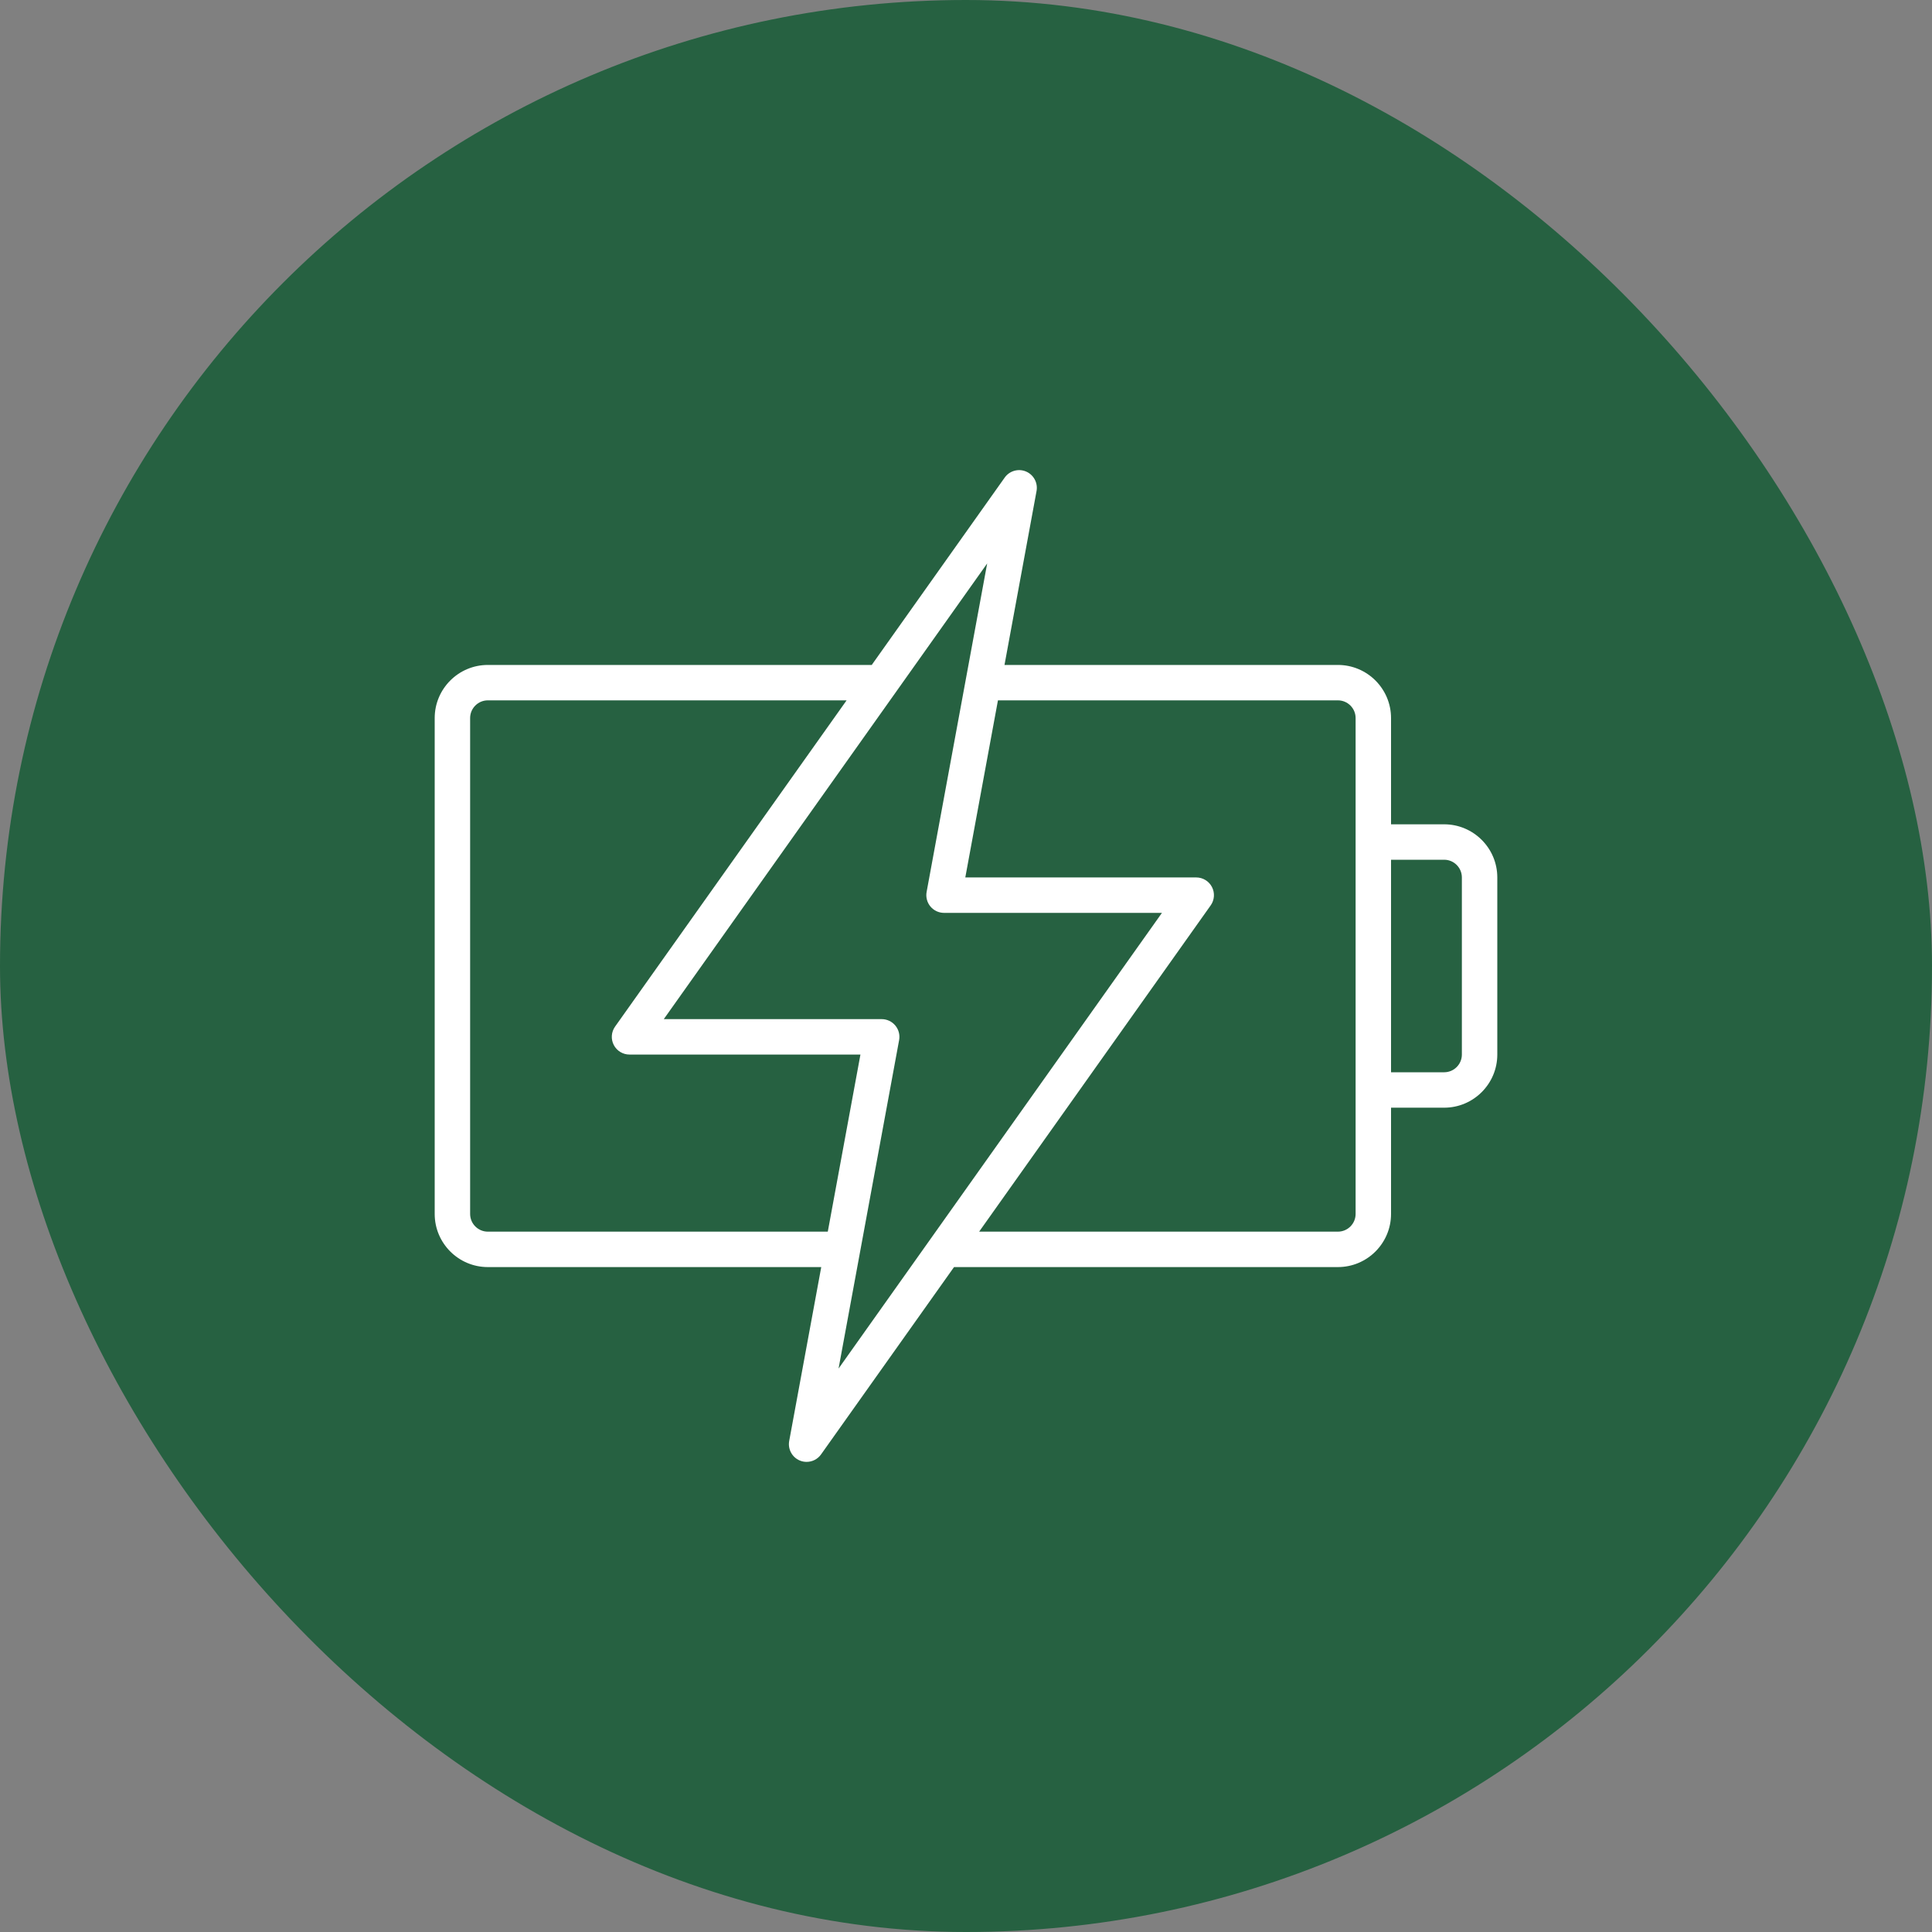
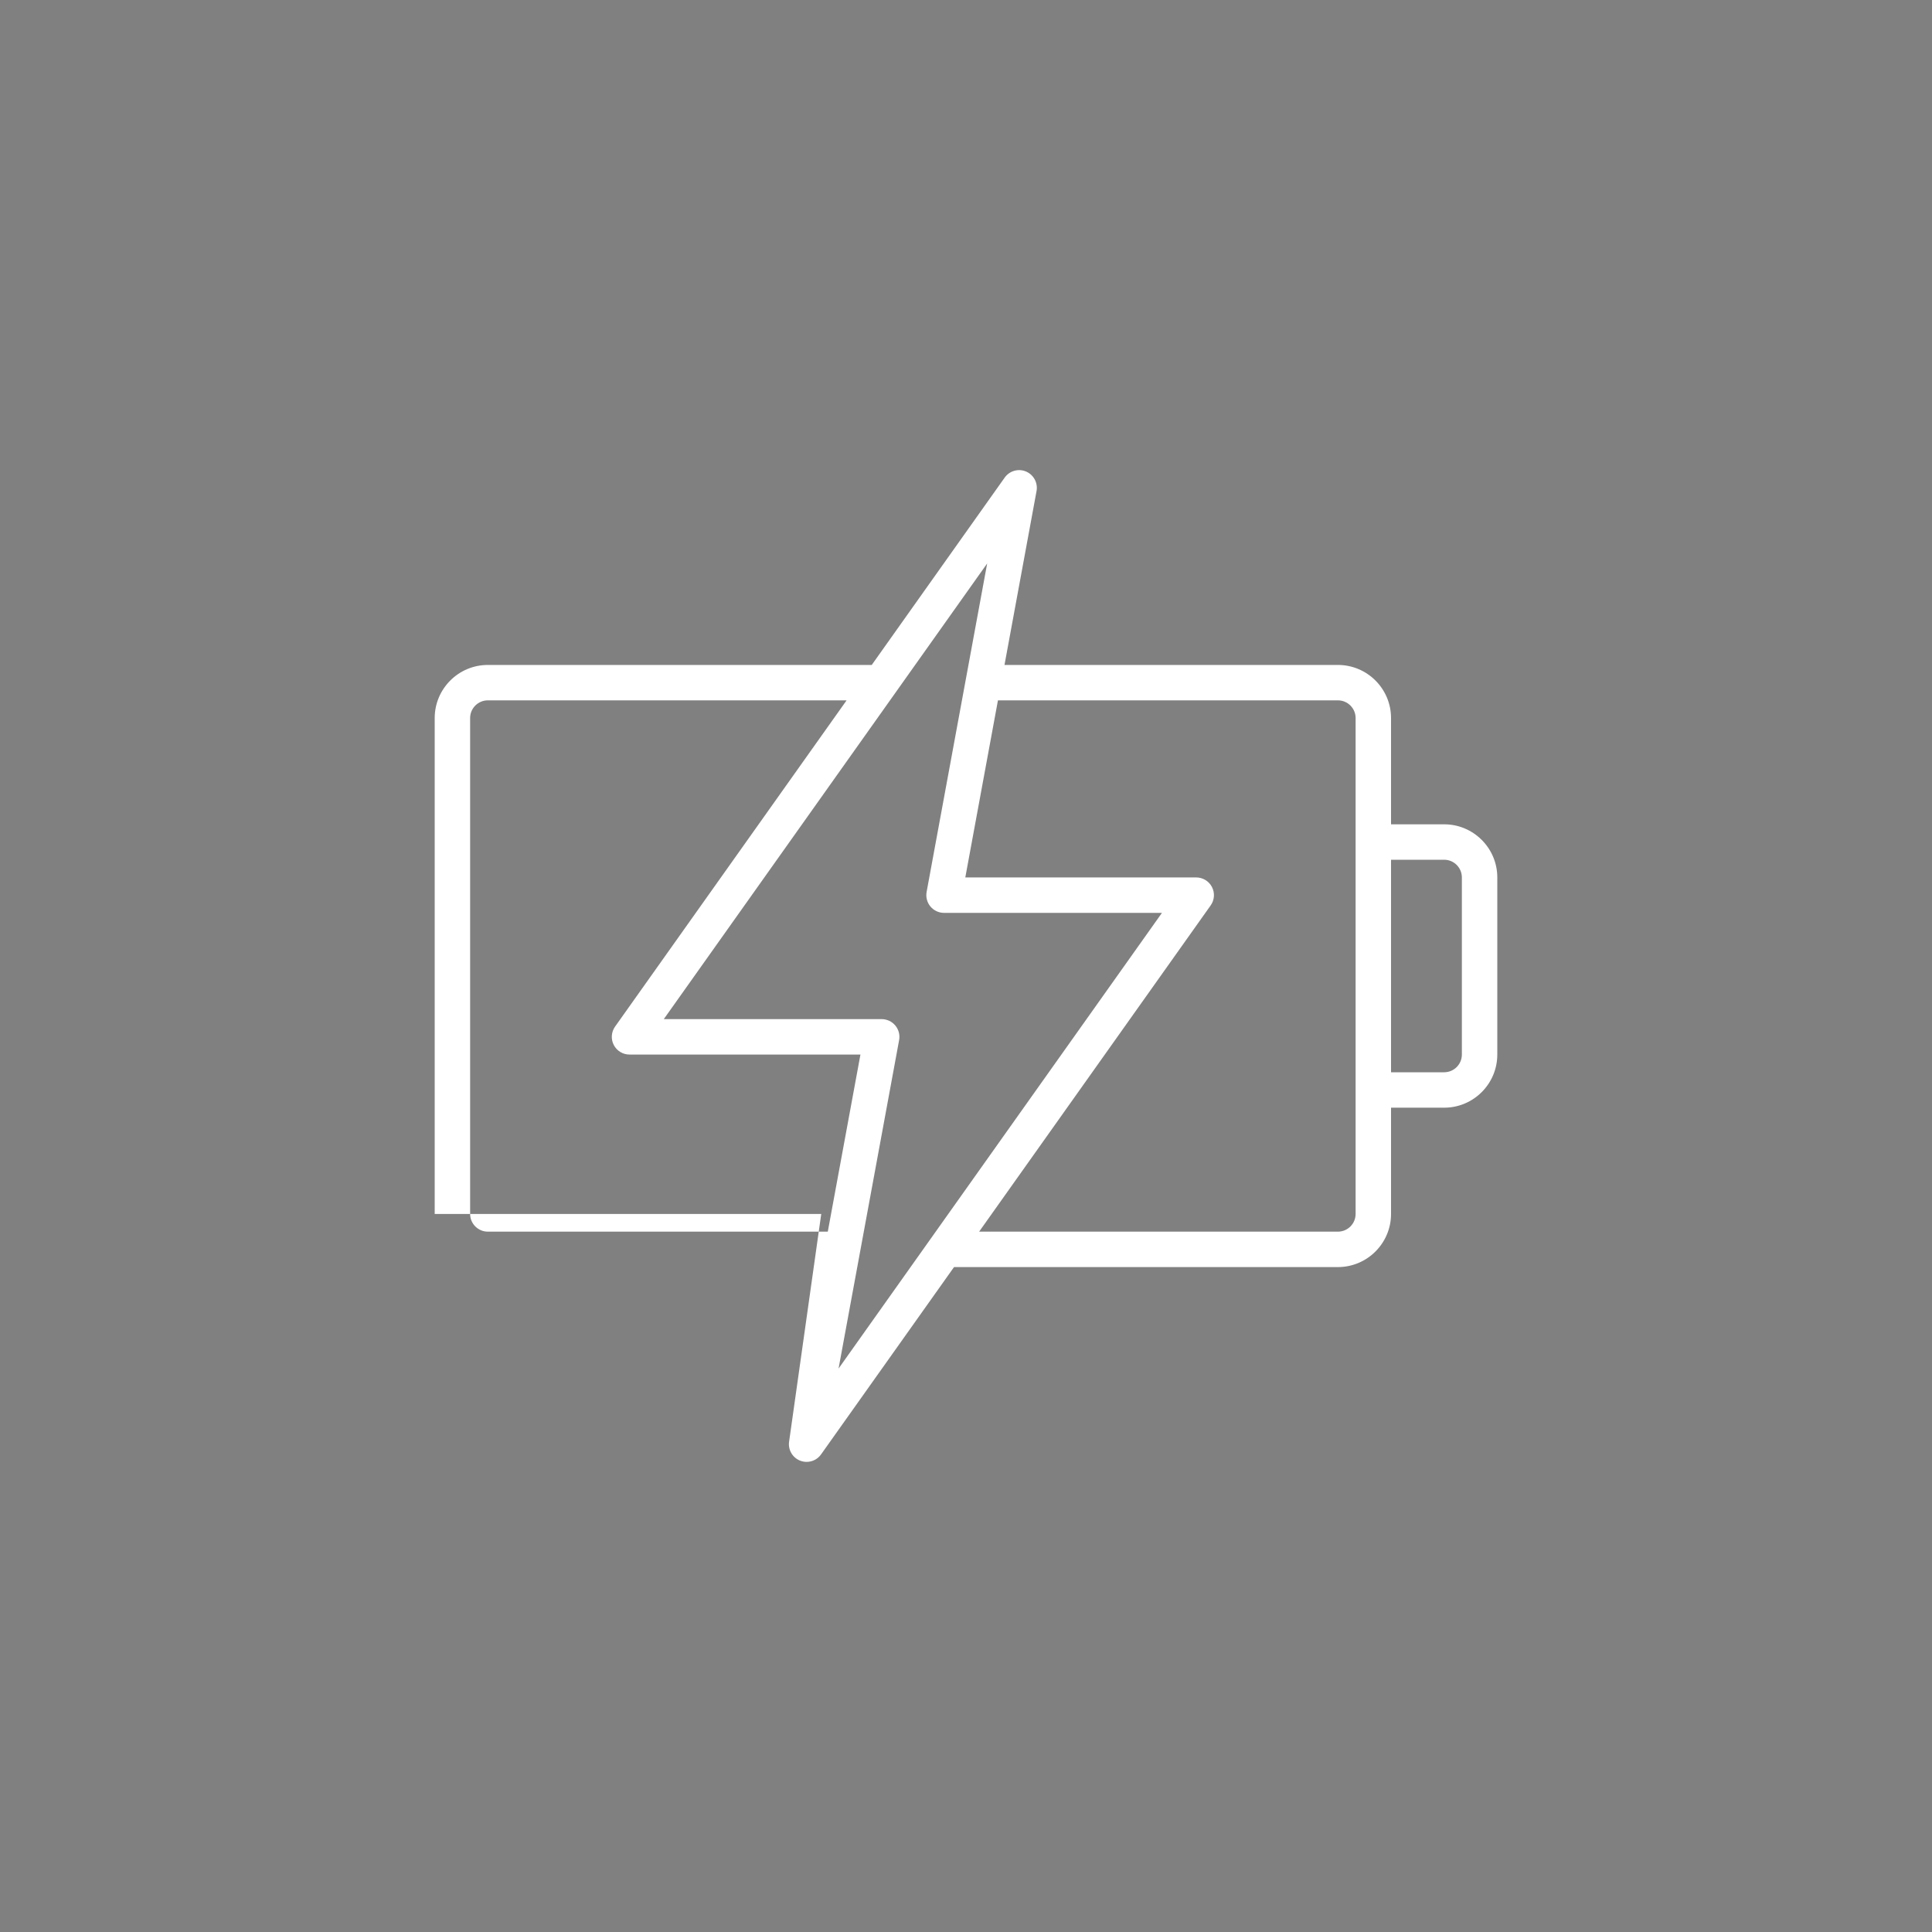
<svg xmlns="http://www.w3.org/2000/svg" width="80" height="80" viewBox="0 0 80 80" fill="none">
  <rect x="0" y="0" width="80" height="80" fill="#808080" stroke="none" />
-   <rect width="80" height="80" rx="40" fill="#266141" />
-   <path d="M59.8 34.133H57.6V29.733C57.6 28.52 56.613 27.534 55.4 27.534H41.594L42.921 20.333C42.983 19.995 42.802 19.658 42.485 19.524C42.169 19.391 41.801 19.495 41.602 19.776L36.097 27.534H20.2C18.987 27.534 18 28.52 18 29.733V50.267C18 51.48 18.987 52.467 20.2 52.467H34.006L32.679 59.667C32.617 60.006 32.798 60.342 33.115 60.476C33.207 60.515 33.304 60.533 33.4 60.533C33.632 60.533 33.857 60.423 33.998 60.224L39.504 52.467H55.4C56.613 52.467 57.6 51.48 57.6 50.267V45.867H59.8C61.013 45.867 62 44.88 62 43.667V36.333C62 35.12 61.013 34.133 59.8 34.133ZM20.2 51C19.796 51 19.467 50.671 19.467 50.267V29.733C19.467 29.329 19.796 29 20.2 29H35.056L25.469 42.509C25.31 42.733 25.289 43.026 25.415 43.27C25.541 43.514 25.792 43.667 26.067 43.667H35.629L34.277 51H20.2ZM34.723 56.669L37.231 43.066C37.27 42.852 37.212 42.632 37.073 42.465C36.934 42.297 36.727 42.2 36.51 42.2H27.486L40.877 23.331L38.369 36.934C38.33 37.148 38.388 37.369 38.527 37.536C38.666 37.703 38.873 37.8 39.09 37.8H48.114L34.723 56.669ZM56.133 34.867V45.133V50.267C56.133 50.671 55.804 51 55.4 51H40.544L50.131 37.491C50.29 37.268 50.311 36.974 50.185 36.73C50.059 36.486 49.807 36.333 49.533 36.333H39.971L41.323 29H55.4C55.804 29 56.133 29.329 56.133 29.733V34.867ZM60.533 43.667C60.533 44.071 60.204 44.4 59.8 44.4H57.6V35.6H59.8C60.204 35.6 60.533 35.929 60.533 36.333V43.667Z" fill="white" />
+   <path d="M59.8 34.133H57.6V29.733C57.6 28.52 56.613 27.534 55.4 27.534H41.594L42.921 20.333C42.983 19.995 42.802 19.658 42.485 19.524C42.169 19.391 41.801 19.495 41.602 19.776L36.097 27.534H20.2C18.987 27.534 18 28.52 18 29.733V50.267H34.006L32.679 59.667C32.617 60.006 32.798 60.342 33.115 60.476C33.207 60.515 33.304 60.533 33.4 60.533C33.632 60.533 33.857 60.423 33.998 60.224L39.504 52.467H55.4C56.613 52.467 57.6 51.48 57.6 50.267V45.867H59.8C61.013 45.867 62 44.88 62 43.667V36.333C62 35.12 61.013 34.133 59.8 34.133ZM20.2 51C19.796 51 19.467 50.671 19.467 50.267V29.733C19.467 29.329 19.796 29 20.2 29H35.056L25.469 42.509C25.31 42.733 25.289 43.026 25.415 43.27C25.541 43.514 25.792 43.667 26.067 43.667H35.629L34.277 51H20.2ZM34.723 56.669L37.231 43.066C37.27 42.852 37.212 42.632 37.073 42.465C36.934 42.297 36.727 42.2 36.51 42.2H27.486L40.877 23.331L38.369 36.934C38.33 37.148 38.388 37.369 38.527 37.536C38.666 37.703 38.873 37.8 39.09 37.8H48.114L34.723 56.669ZM56.133 34.867V45.133V50.267C56.133 50.671 55.804 51 55.4 51H40.544L50.131 37.491C50.29 37.268 50.311 36.974 50.185 36.73C50.059 36.486 49.807 36.333 49.533 36.333H39.971L41.323 29H55.4C55.804 29 56.133 29.329 56.133 29.733V34.867ZM60.533 43.667C60.533 44.071 60.204 44.4 59.8 44.4H57.6V35.6H59.8C60.204 35.6 60.533 35.929 60.533 36.333V43.667Z" fill="white" />
</svg>